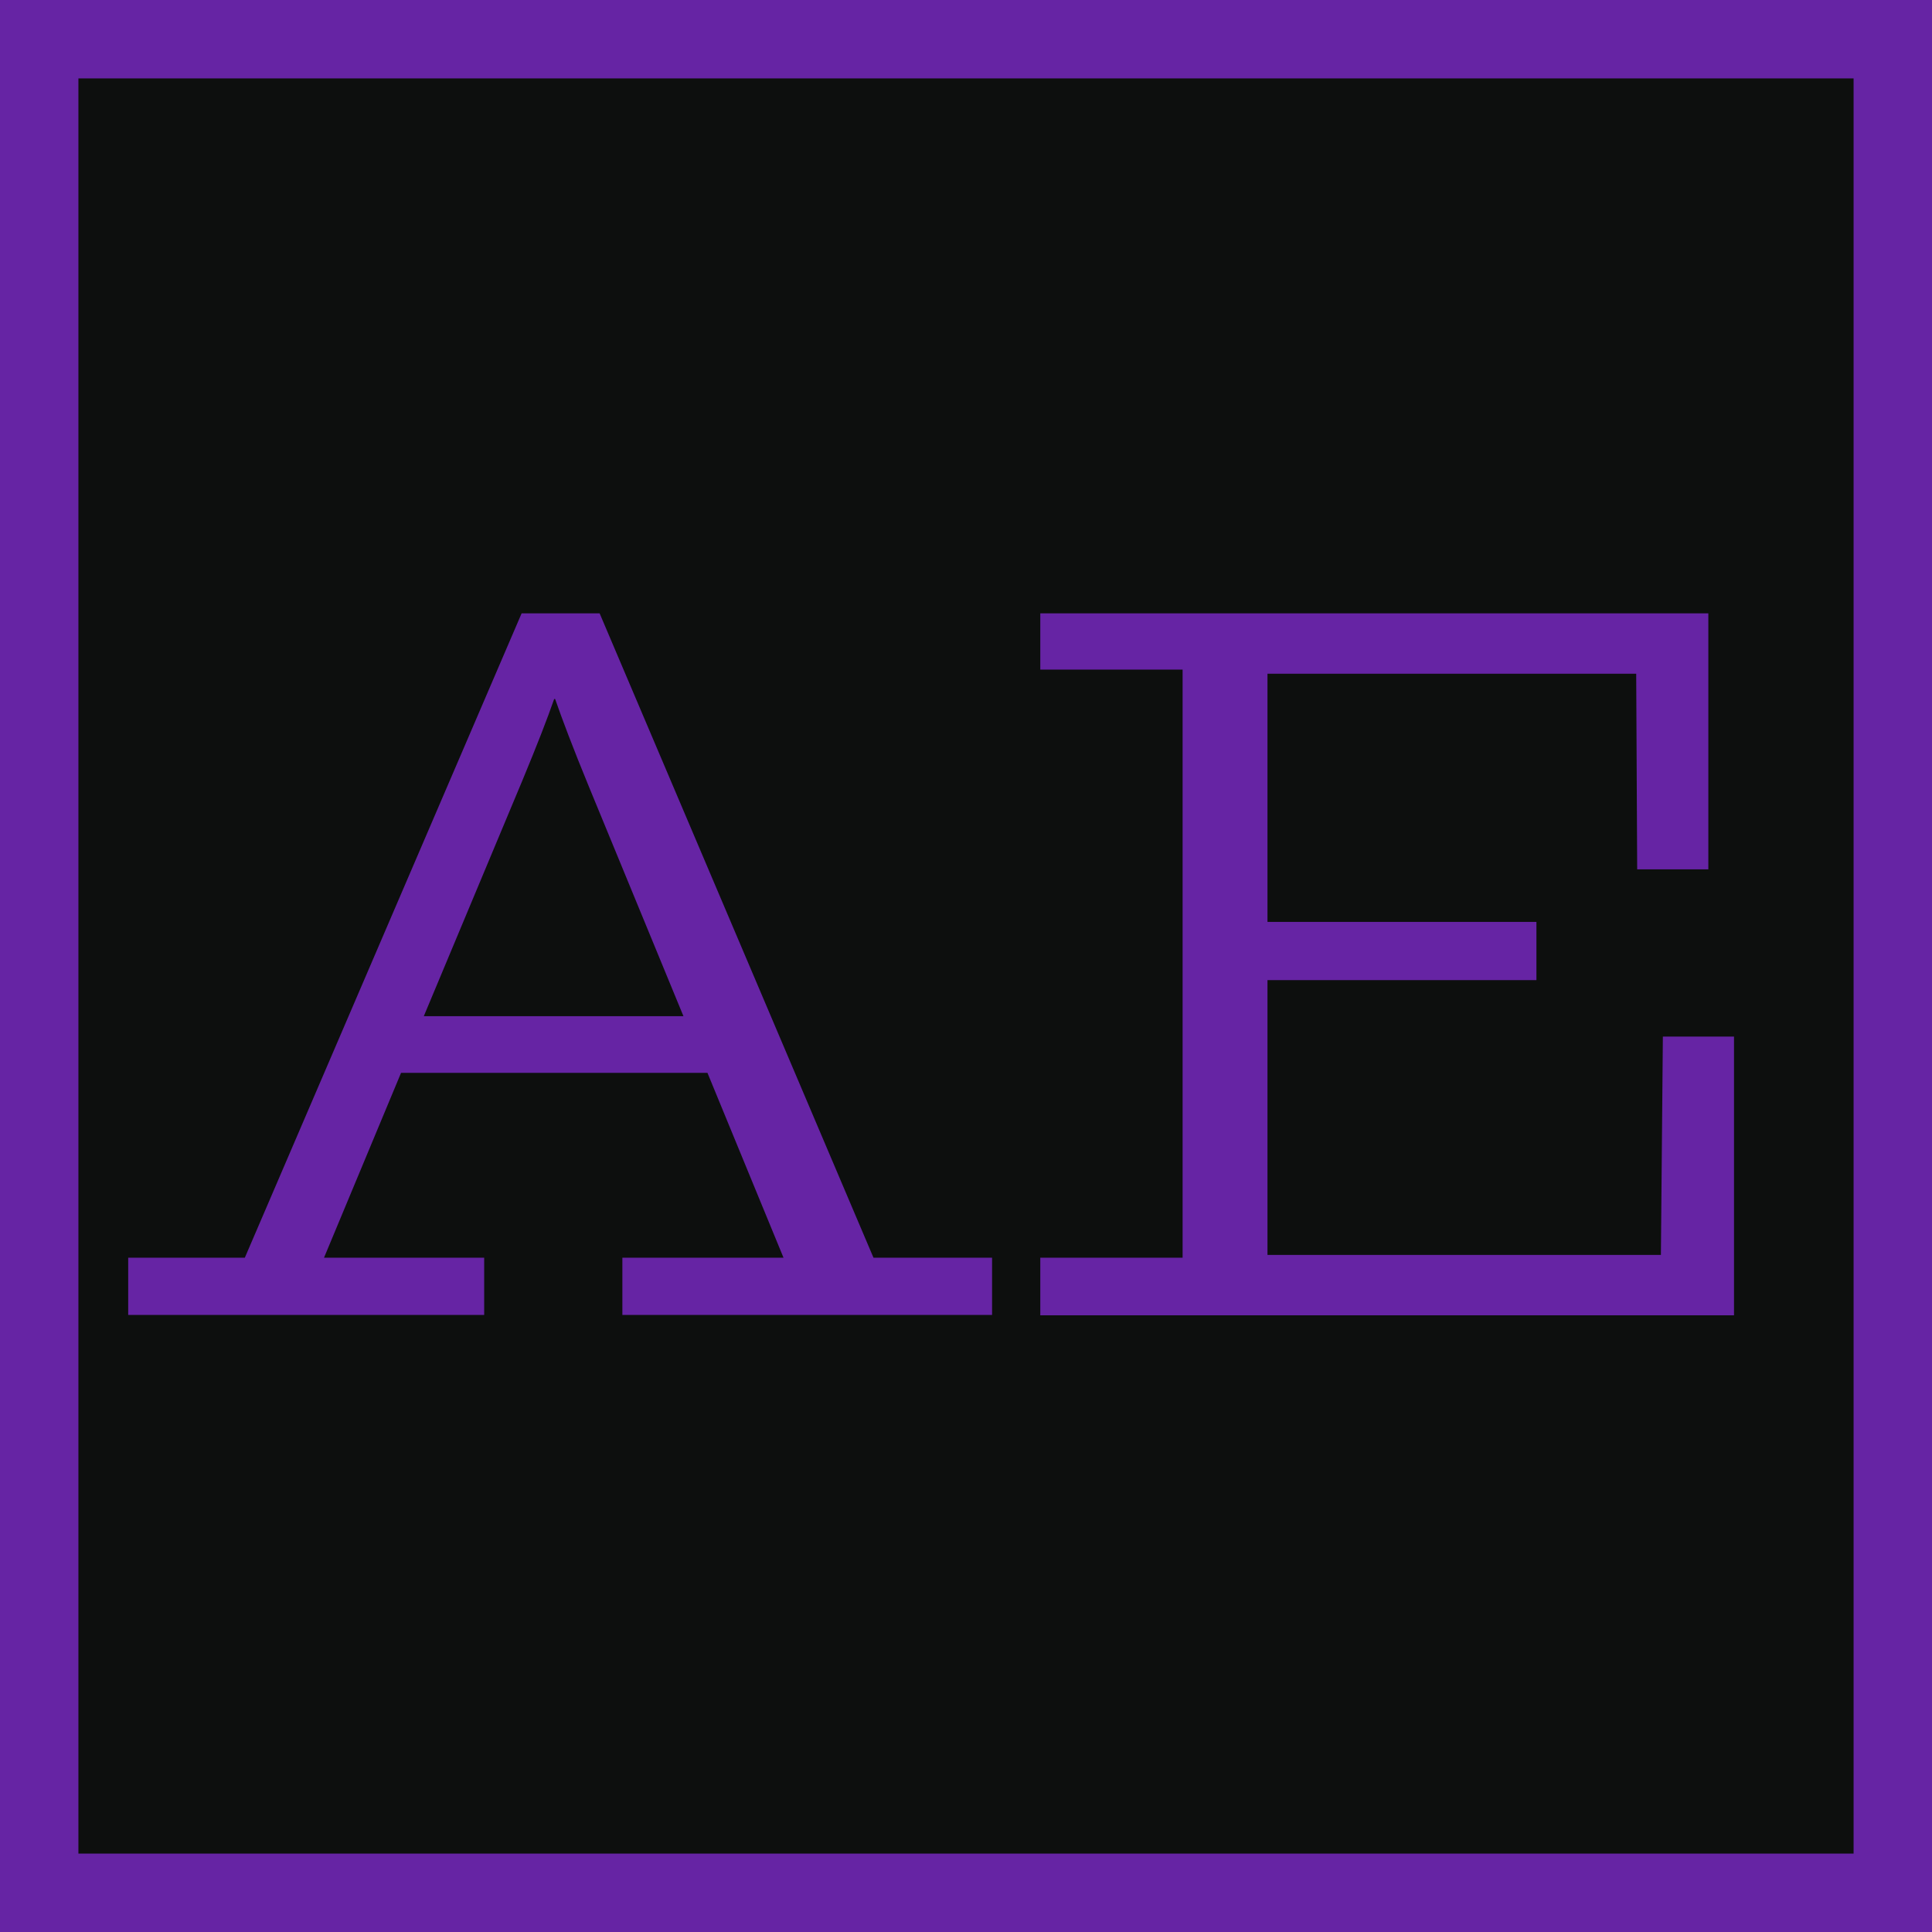
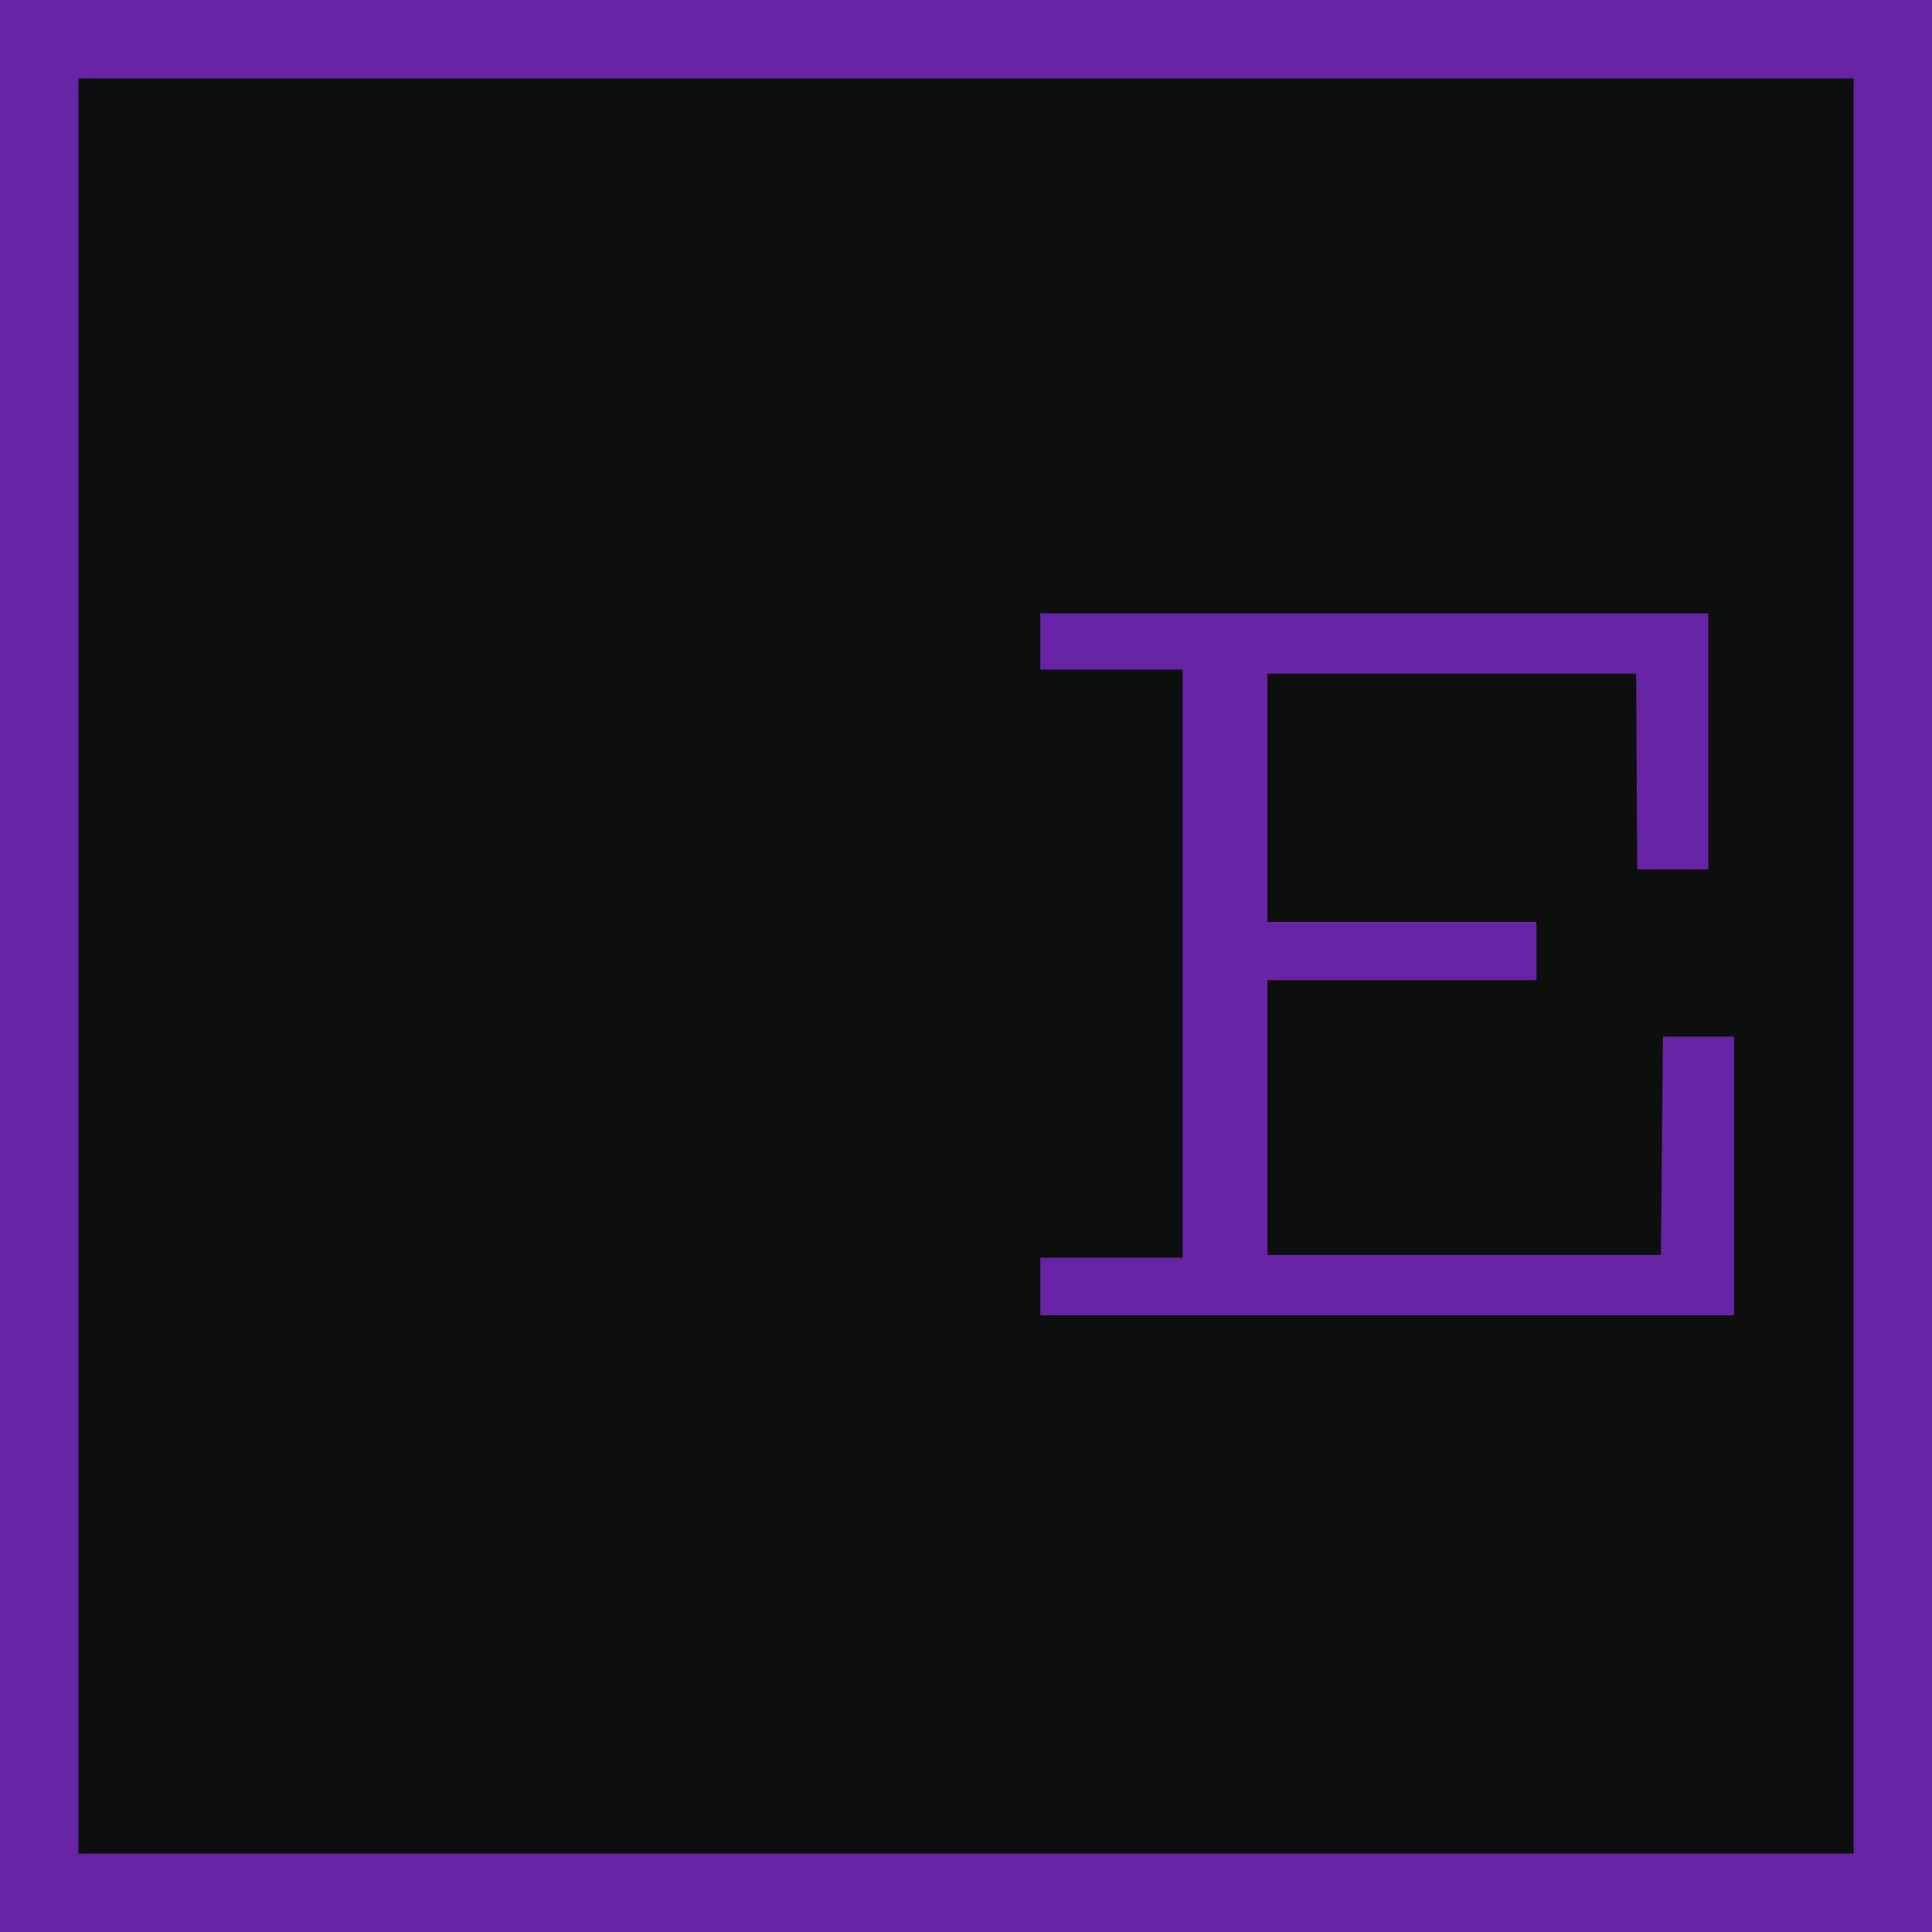
<svg xmlns="http://www.w3.org/2000/svg" id="Calque_2" data-name="Calque 2" viewBox="0 0 98.56 98.56">
  <defs>
    <style> .cls-1 { fill: #0d0f0e; stroke: #6624a4; stroke-miterlimit: 10; stroke-width: 4px; } .cls-2 { fill: #6624a4; stroke-width: 0px; } </style>
  </defs>
  <g id="Figma">
    <g>
      <rect class="cls-1" x="2" y="2" width="94.56" height="94.56" />
      <g>
-         <path class="cls-2" d="M6.54,67.08v-2.92h5.95l14.12-32.87h3.98l13.97,32.87h6.05v2.92h-18.86v-2.92h8.22l-3.88-9.43h-15.63l-3.93,9.43h8.17v2.92H6.54ZM34.87,51.85l-4.84-11.75c-.81-1.97-1.36-3.43-1.71-4.44h-.05c-.35,1.01-.86,2.32-1.61,4.13l-5.04,12.05h13.26Z" />
        <path class="cls-2" d="M53.07,67.08v-2.92h7.26v-30h-7.26v-2.87h34.08v13.06h-3.63l-.05-9.98h-18.81v12.66h13.72v2.97h-13.72v14.02h20.07l.1-11.14h3.63v14.22h-35.4Z" />
      </g>
    </g>
  </g>
</svg>